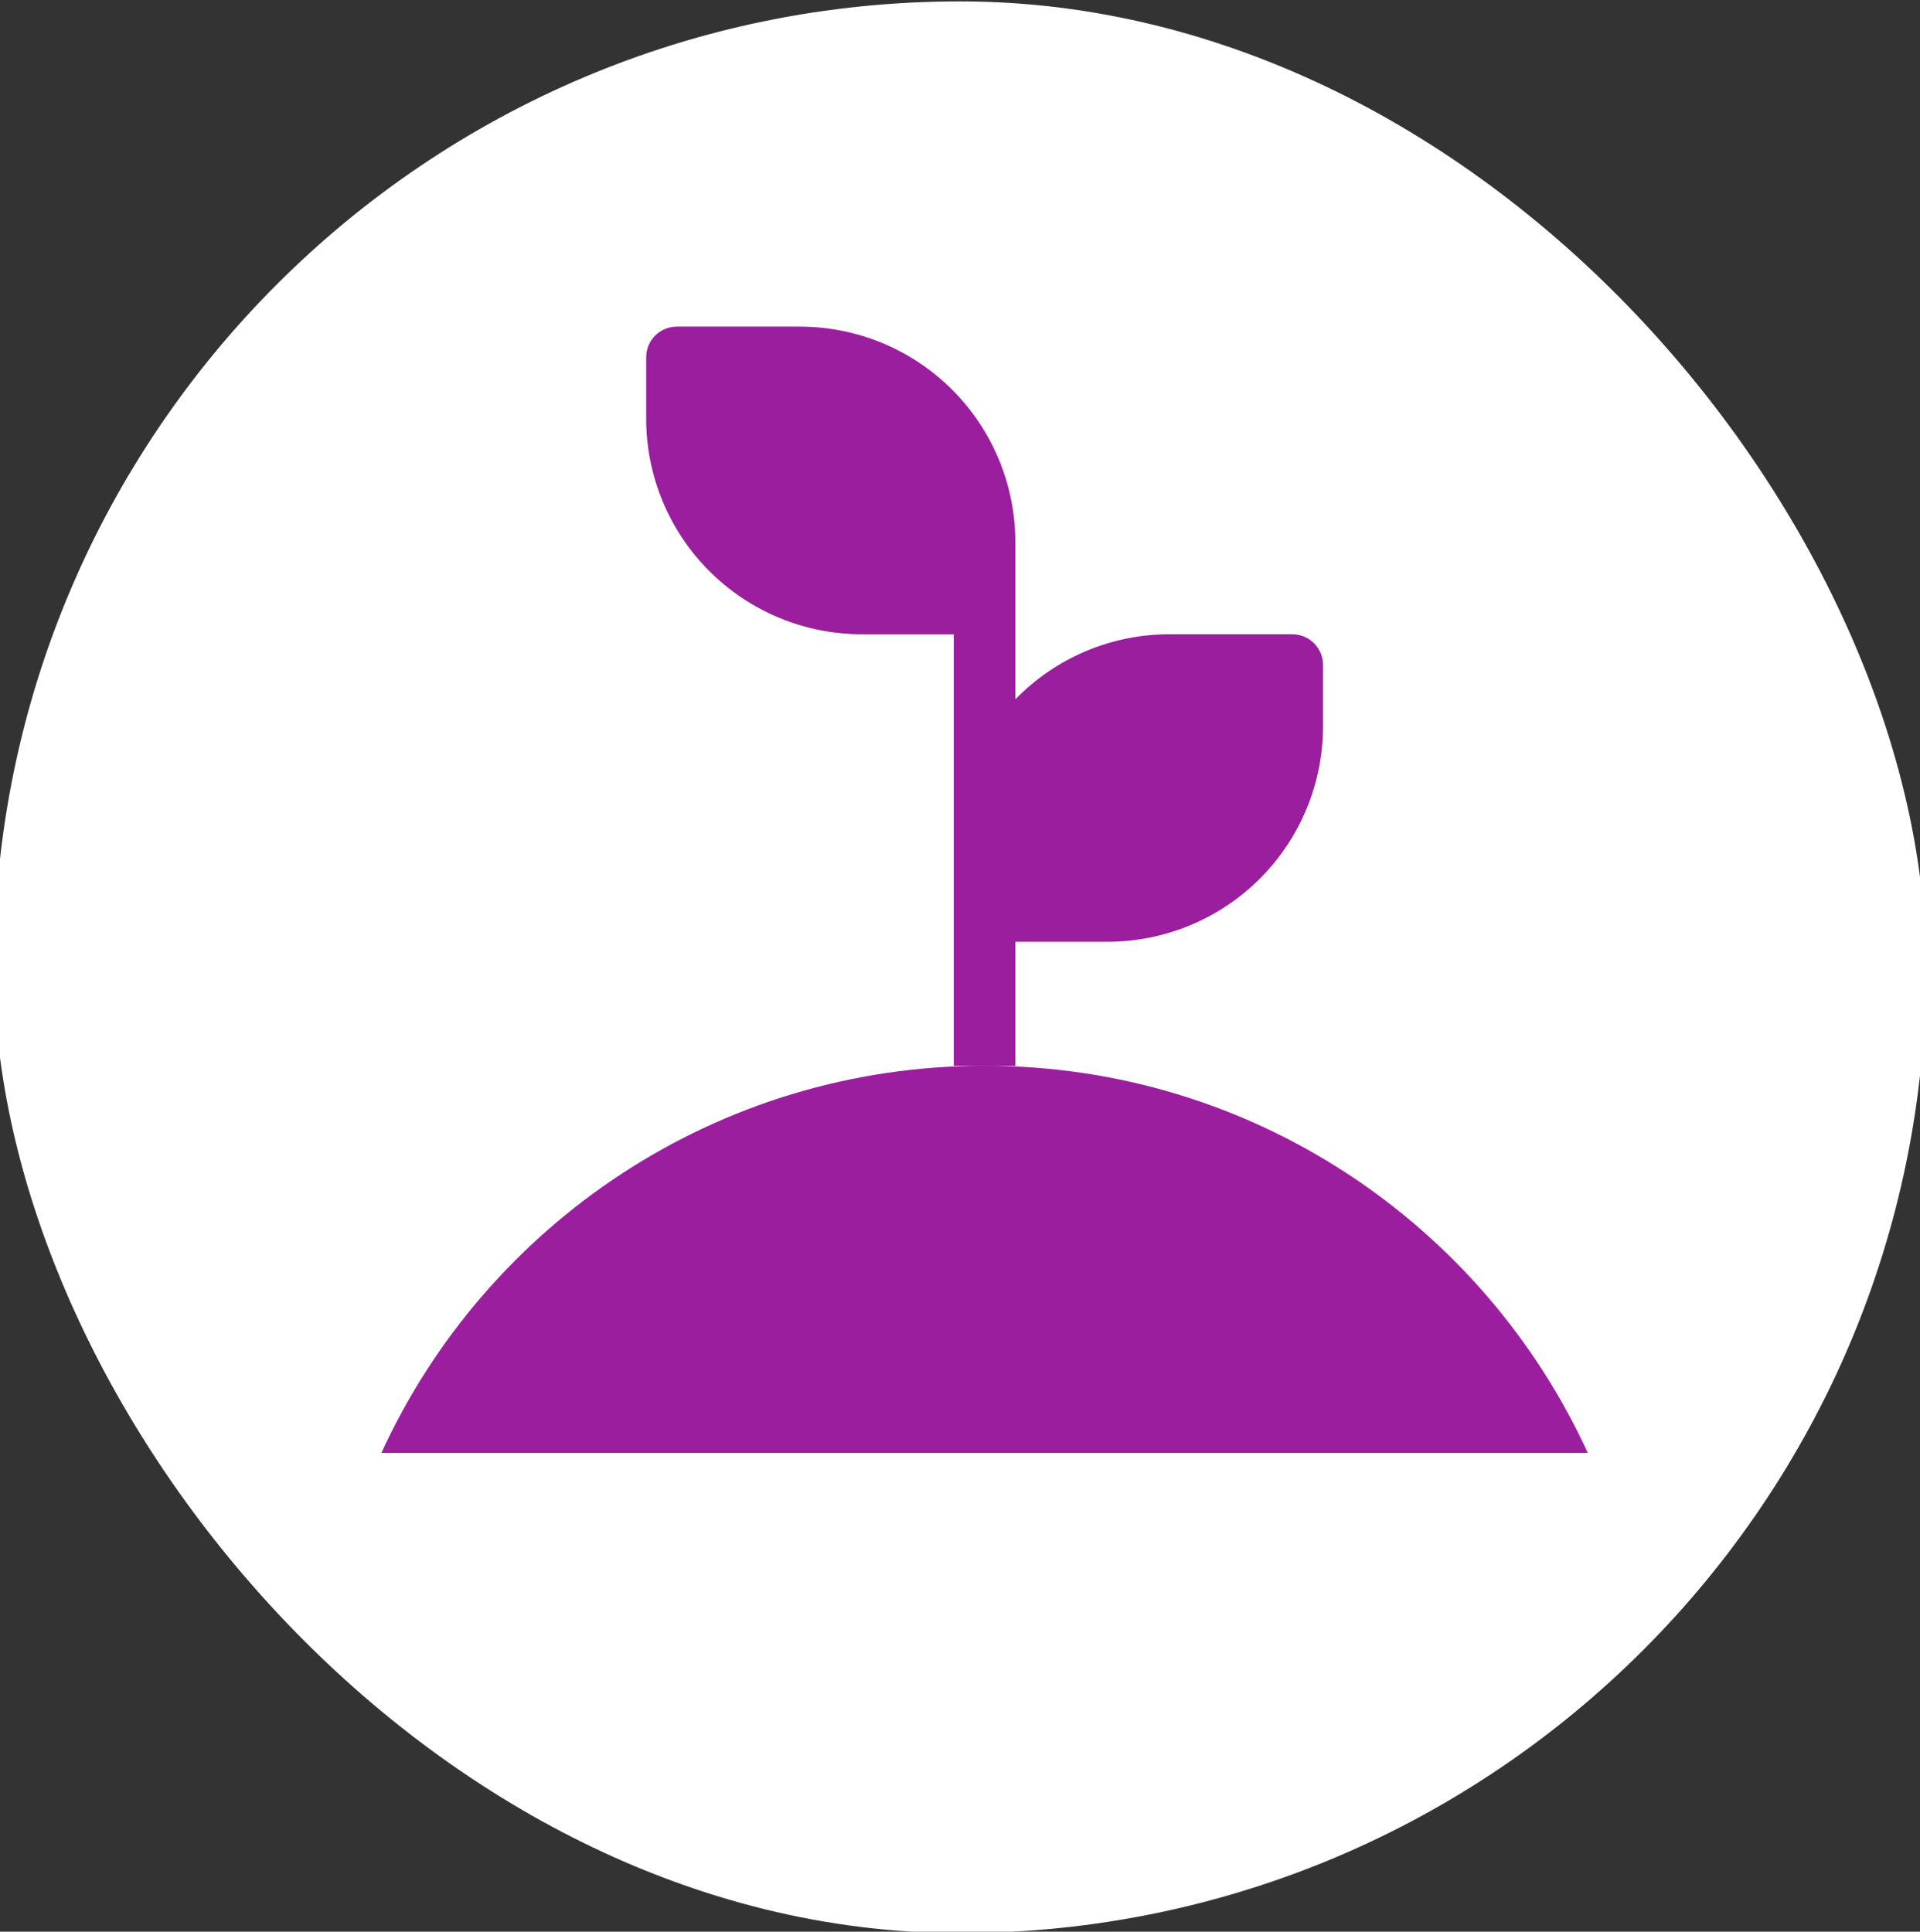
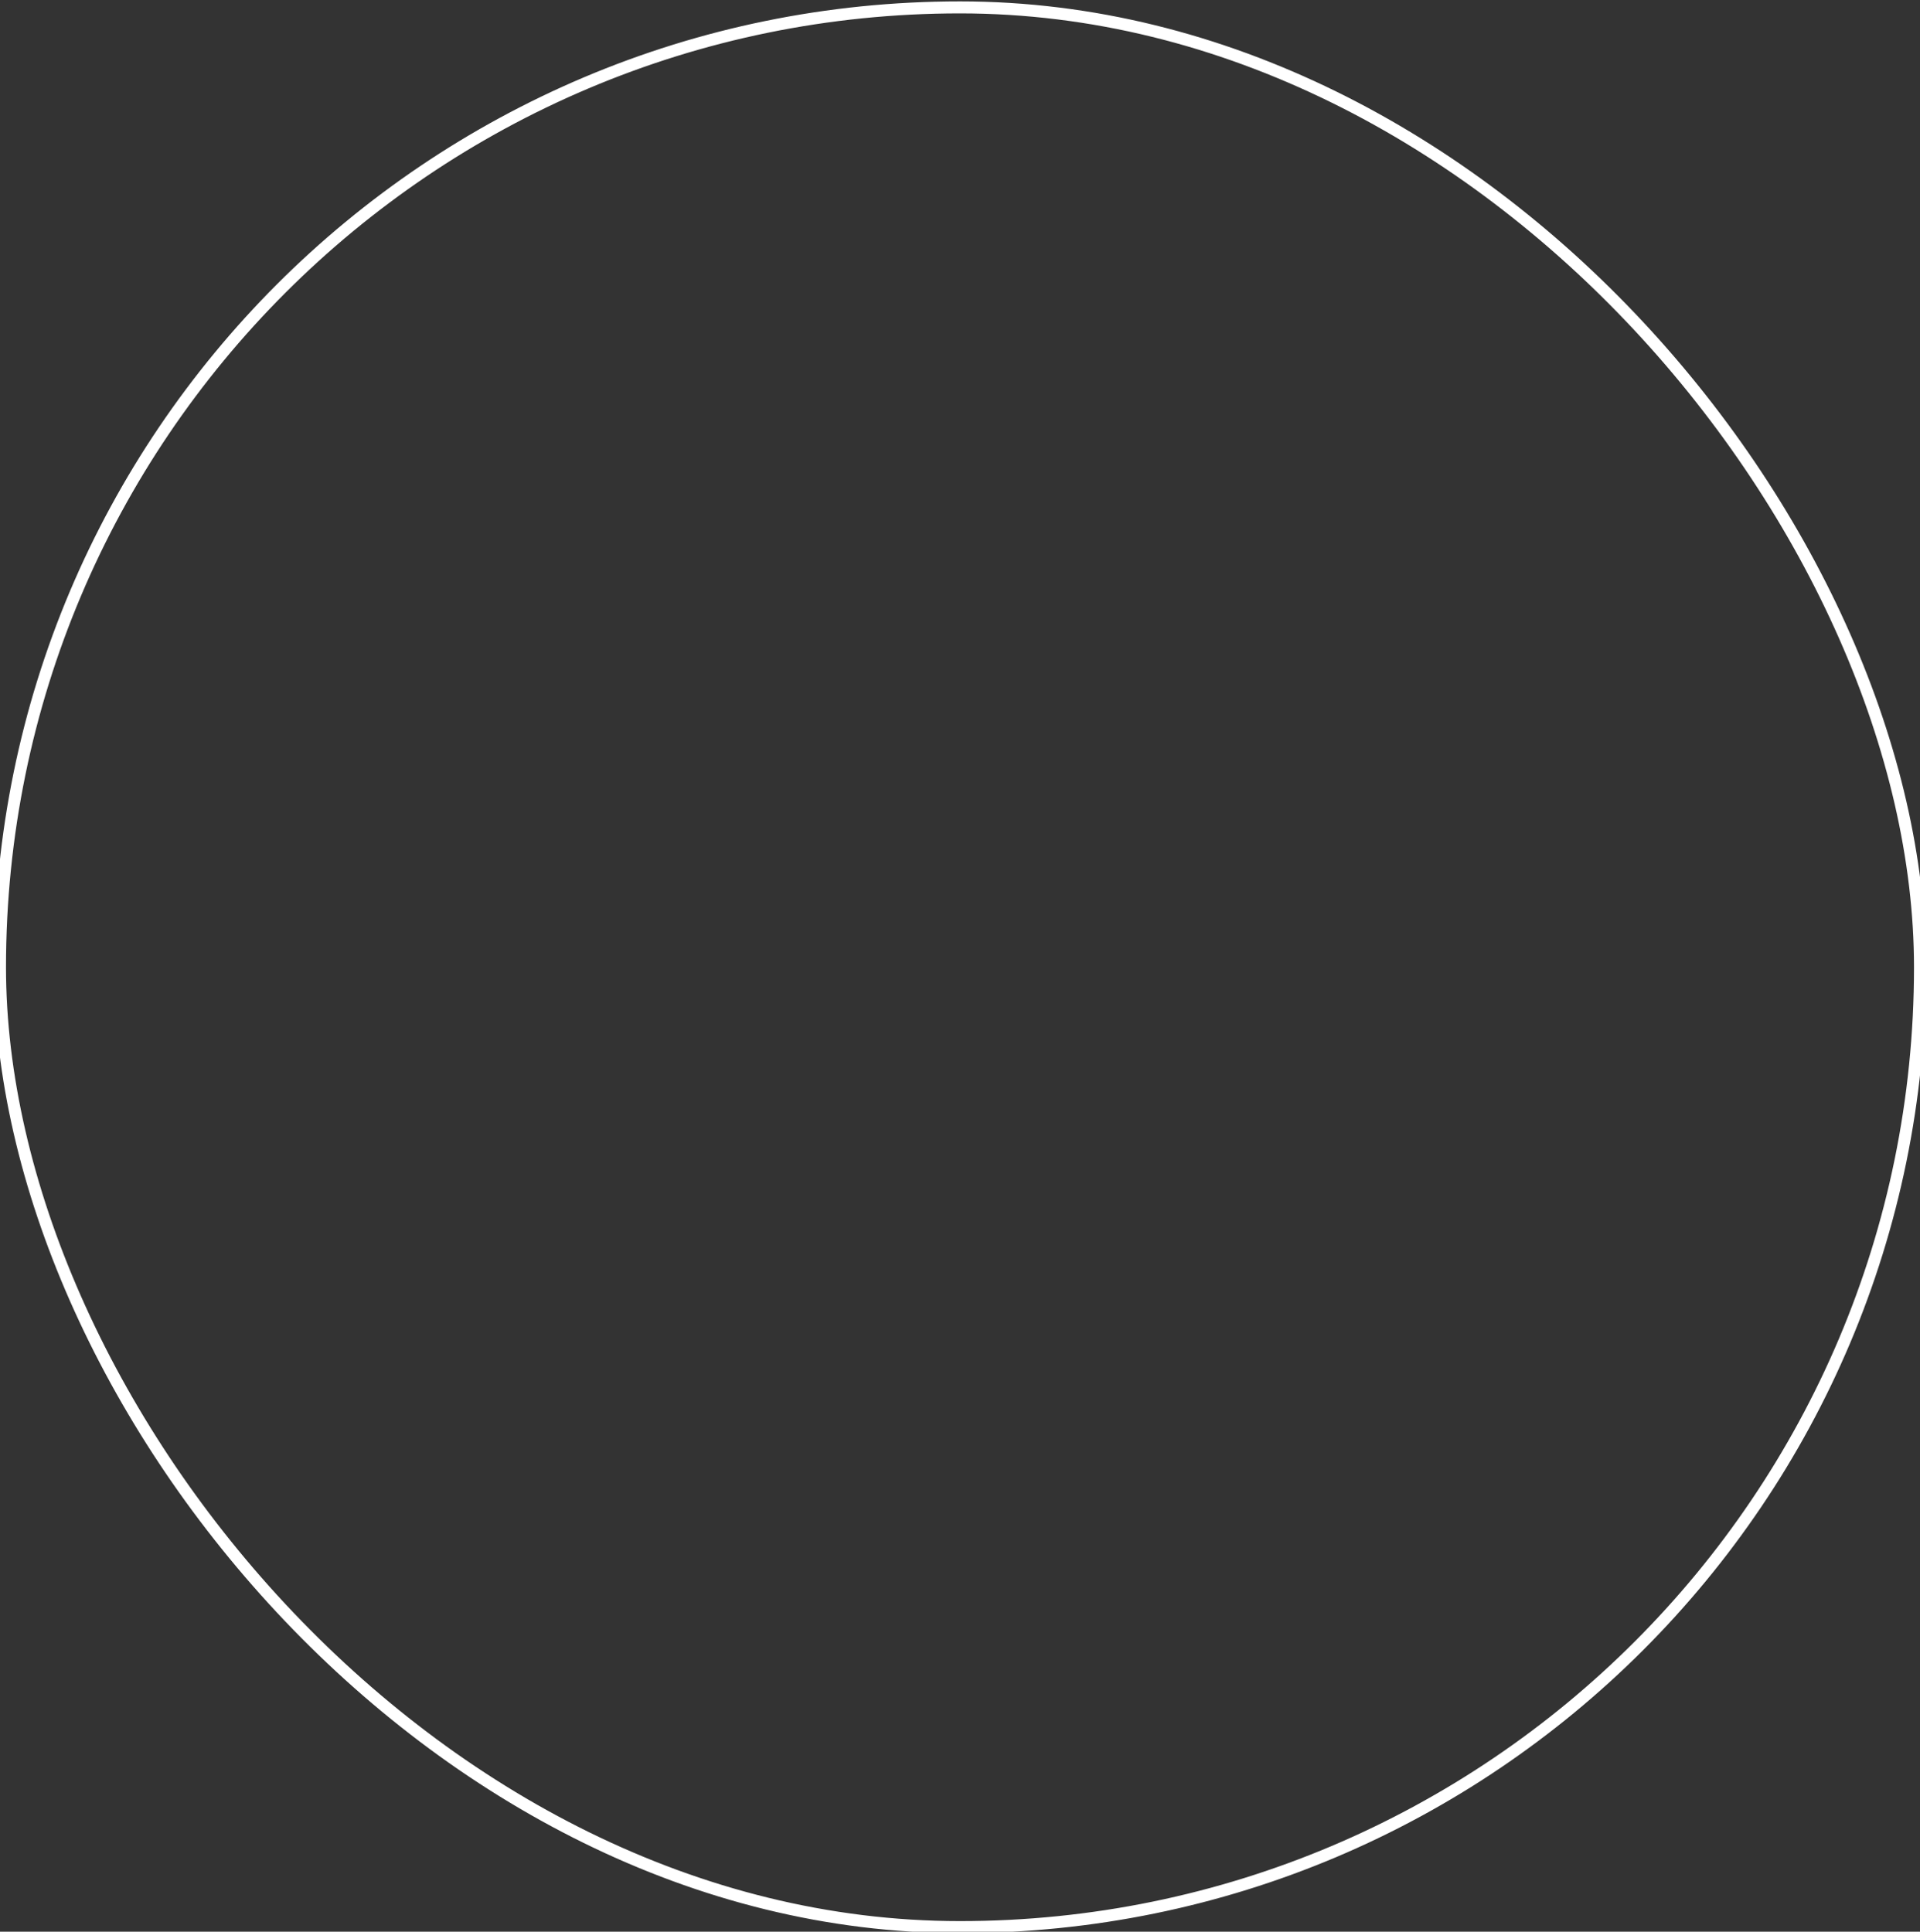
<svg xmlns="http://www.w3.org/2000/svg" width="160" height="161" viewBox="0 0 160 161" fill="none">
  <rect x="0" y="0" width="160" height="161" fill="#333333" stroke="none" />
-   <rect y="0.616" width="160" height="160" rx="80" fill="white" />
  <rect y="0.616" width="160" height="160" rx="80" stroke="white" />
-   <path d="M84.612 88.827V78.494H92.304C97.061 78.488 101.622 76.597 104.986 73.234C108.351 69.871 110.244 65.311 110.252 60.554V55.426C110.253 54.747 109.984 54.096 109.505 53.616C109.026 53.135 108.375 52.864 107.697 52.863H97.432C95.041 52.864 92.674 53.345 90.472 54.277C88.27 55.209 86.277 56.573 84.612 58.289V45.17C84.606 40.413 82.714 35.851 79.35 32.486C75.986 29.122 71.424 27.229 66.667 27.223H56.411C56.074 27.222 55.741 27.287 55.429 27.416C55.118 27.544 54.835 27.732 54.597 27.97C54.359 28.208 54.17 28.491 54.041 28.802C53.913 29.114 53.847 29.447 53.848 29.784V34.915C53.853 39.673 55.746 44.234 59.11 47.599C62.474 50.964 67.035 52.856 71.793 52.863H79.484V88.827" fill="#9A1E9E" />
-   <path d="M82.049 88.827C59.733 88.827 40.508 102.049 31.782 121.095H132.314C123.589 102.057 104.363 88.827 82.049 88.827Z" fill="#9A1E9E" />
</svg>